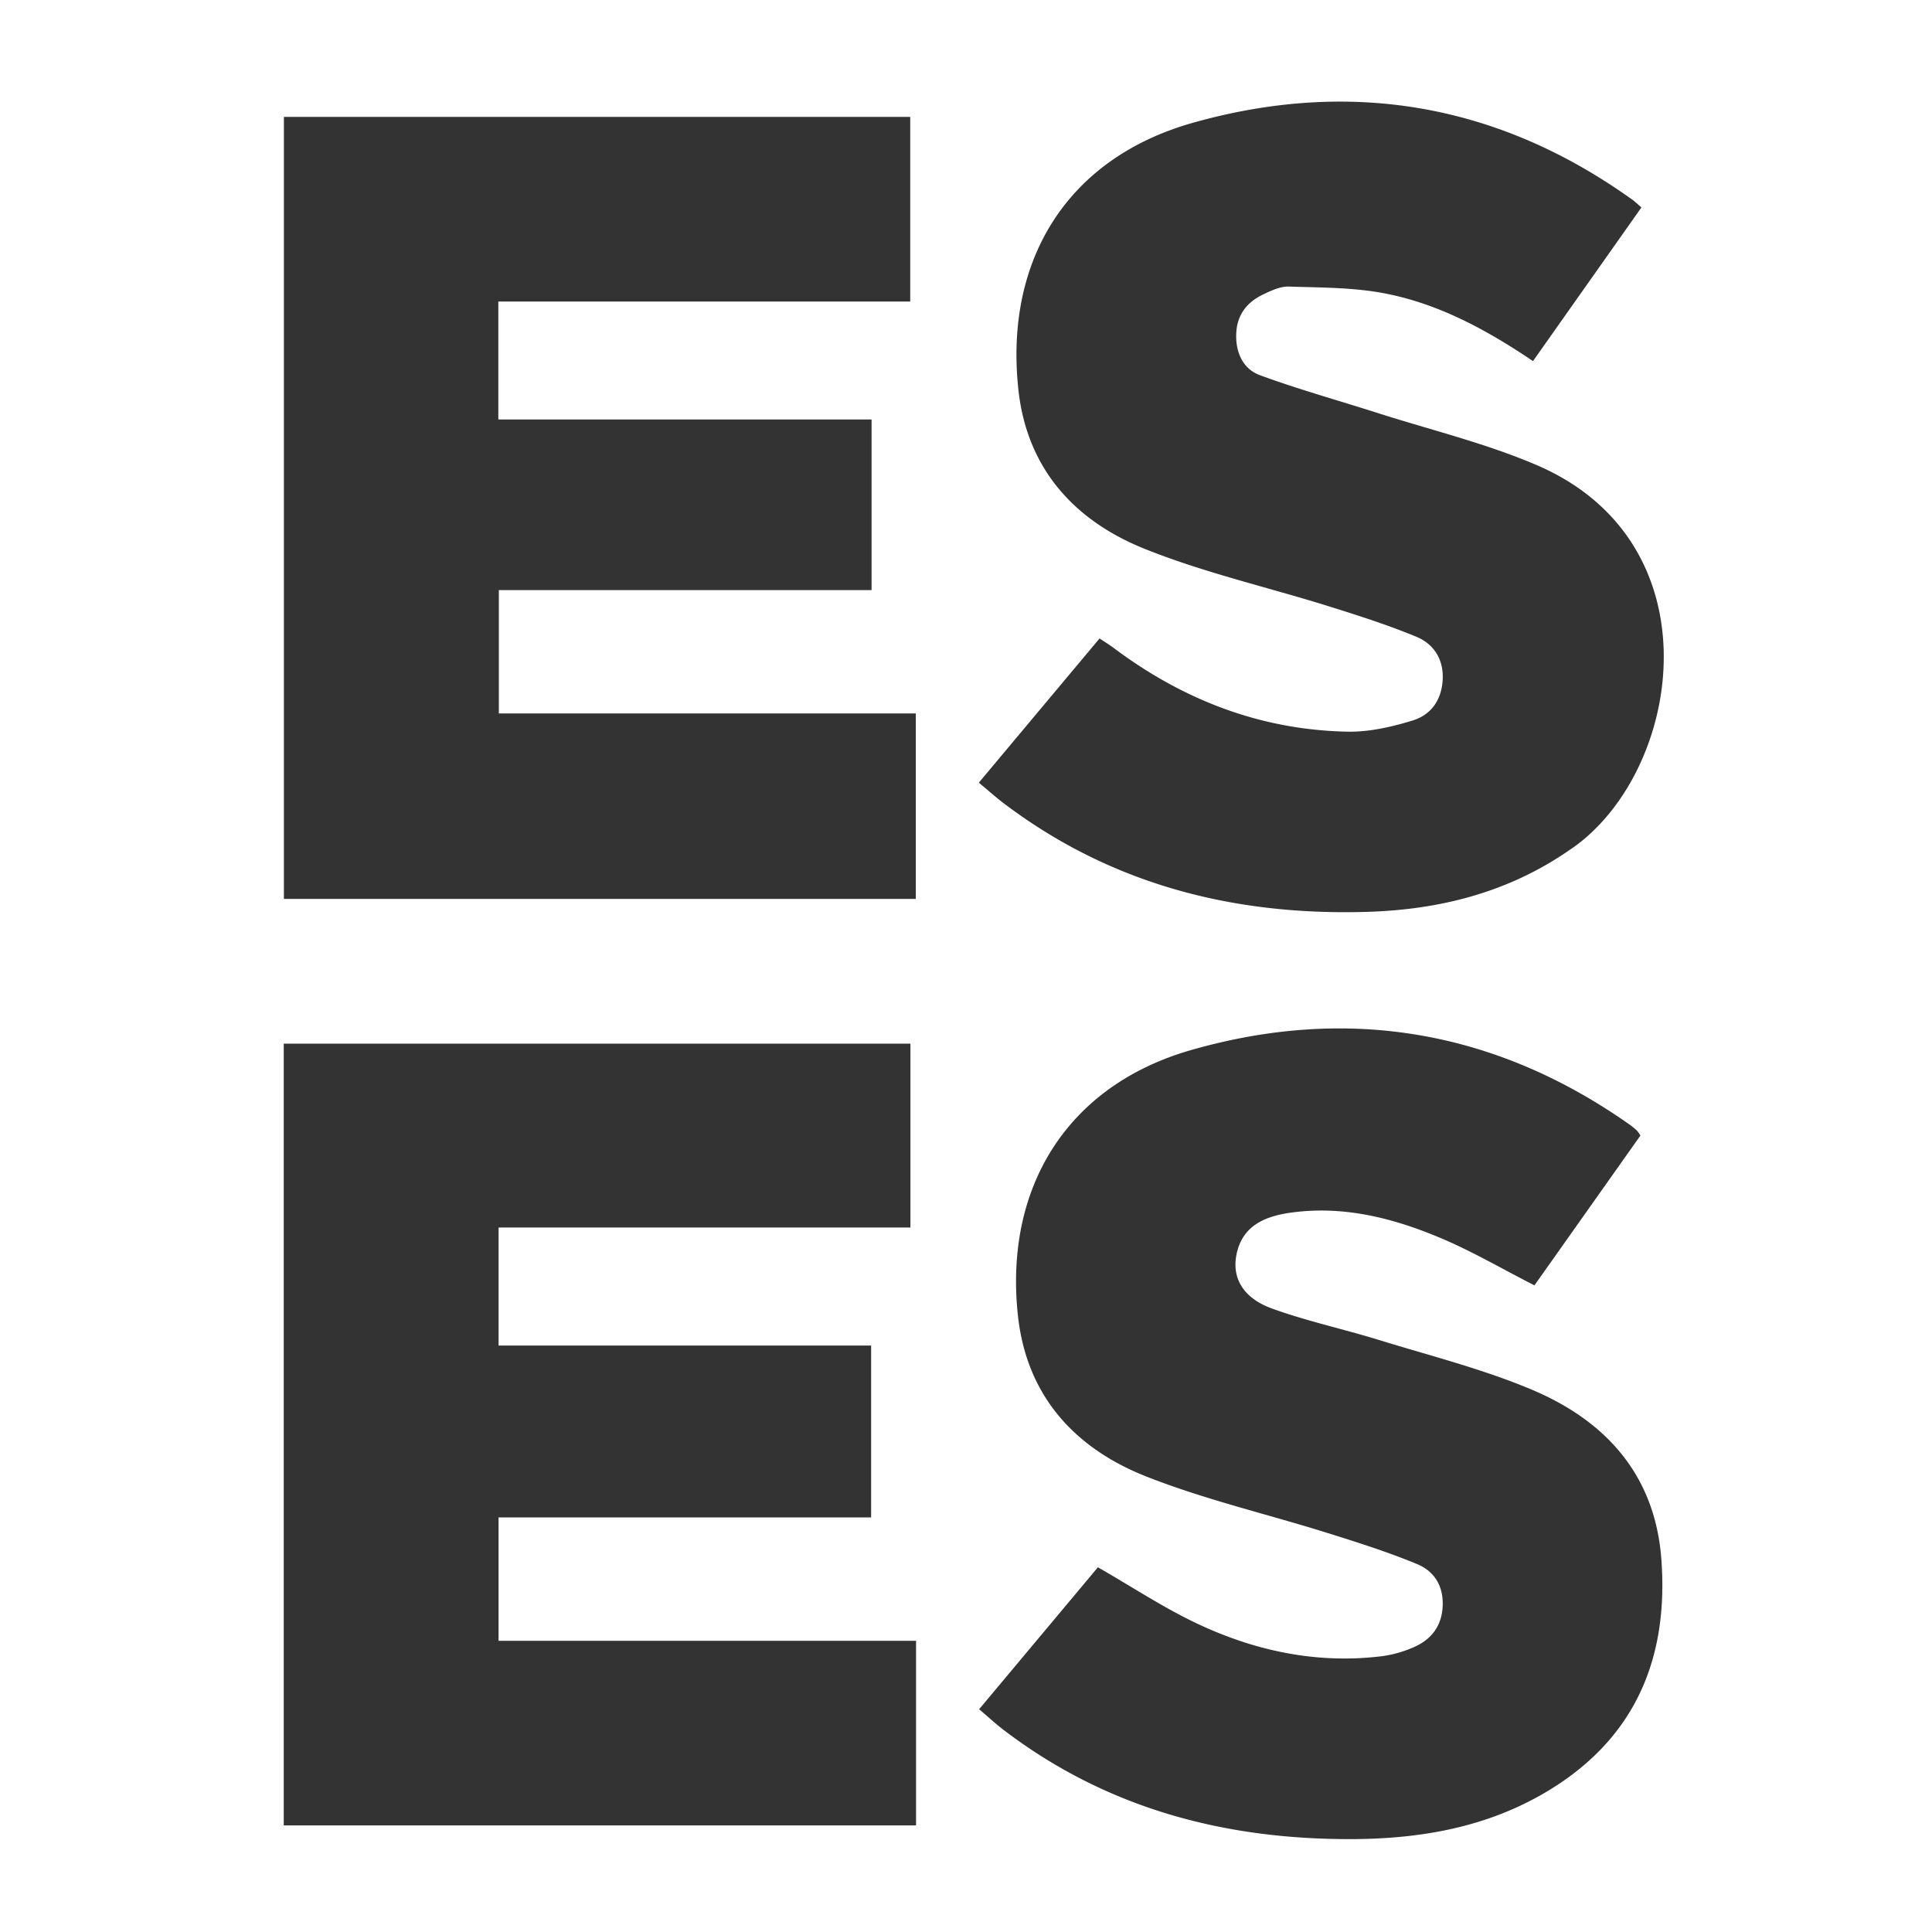
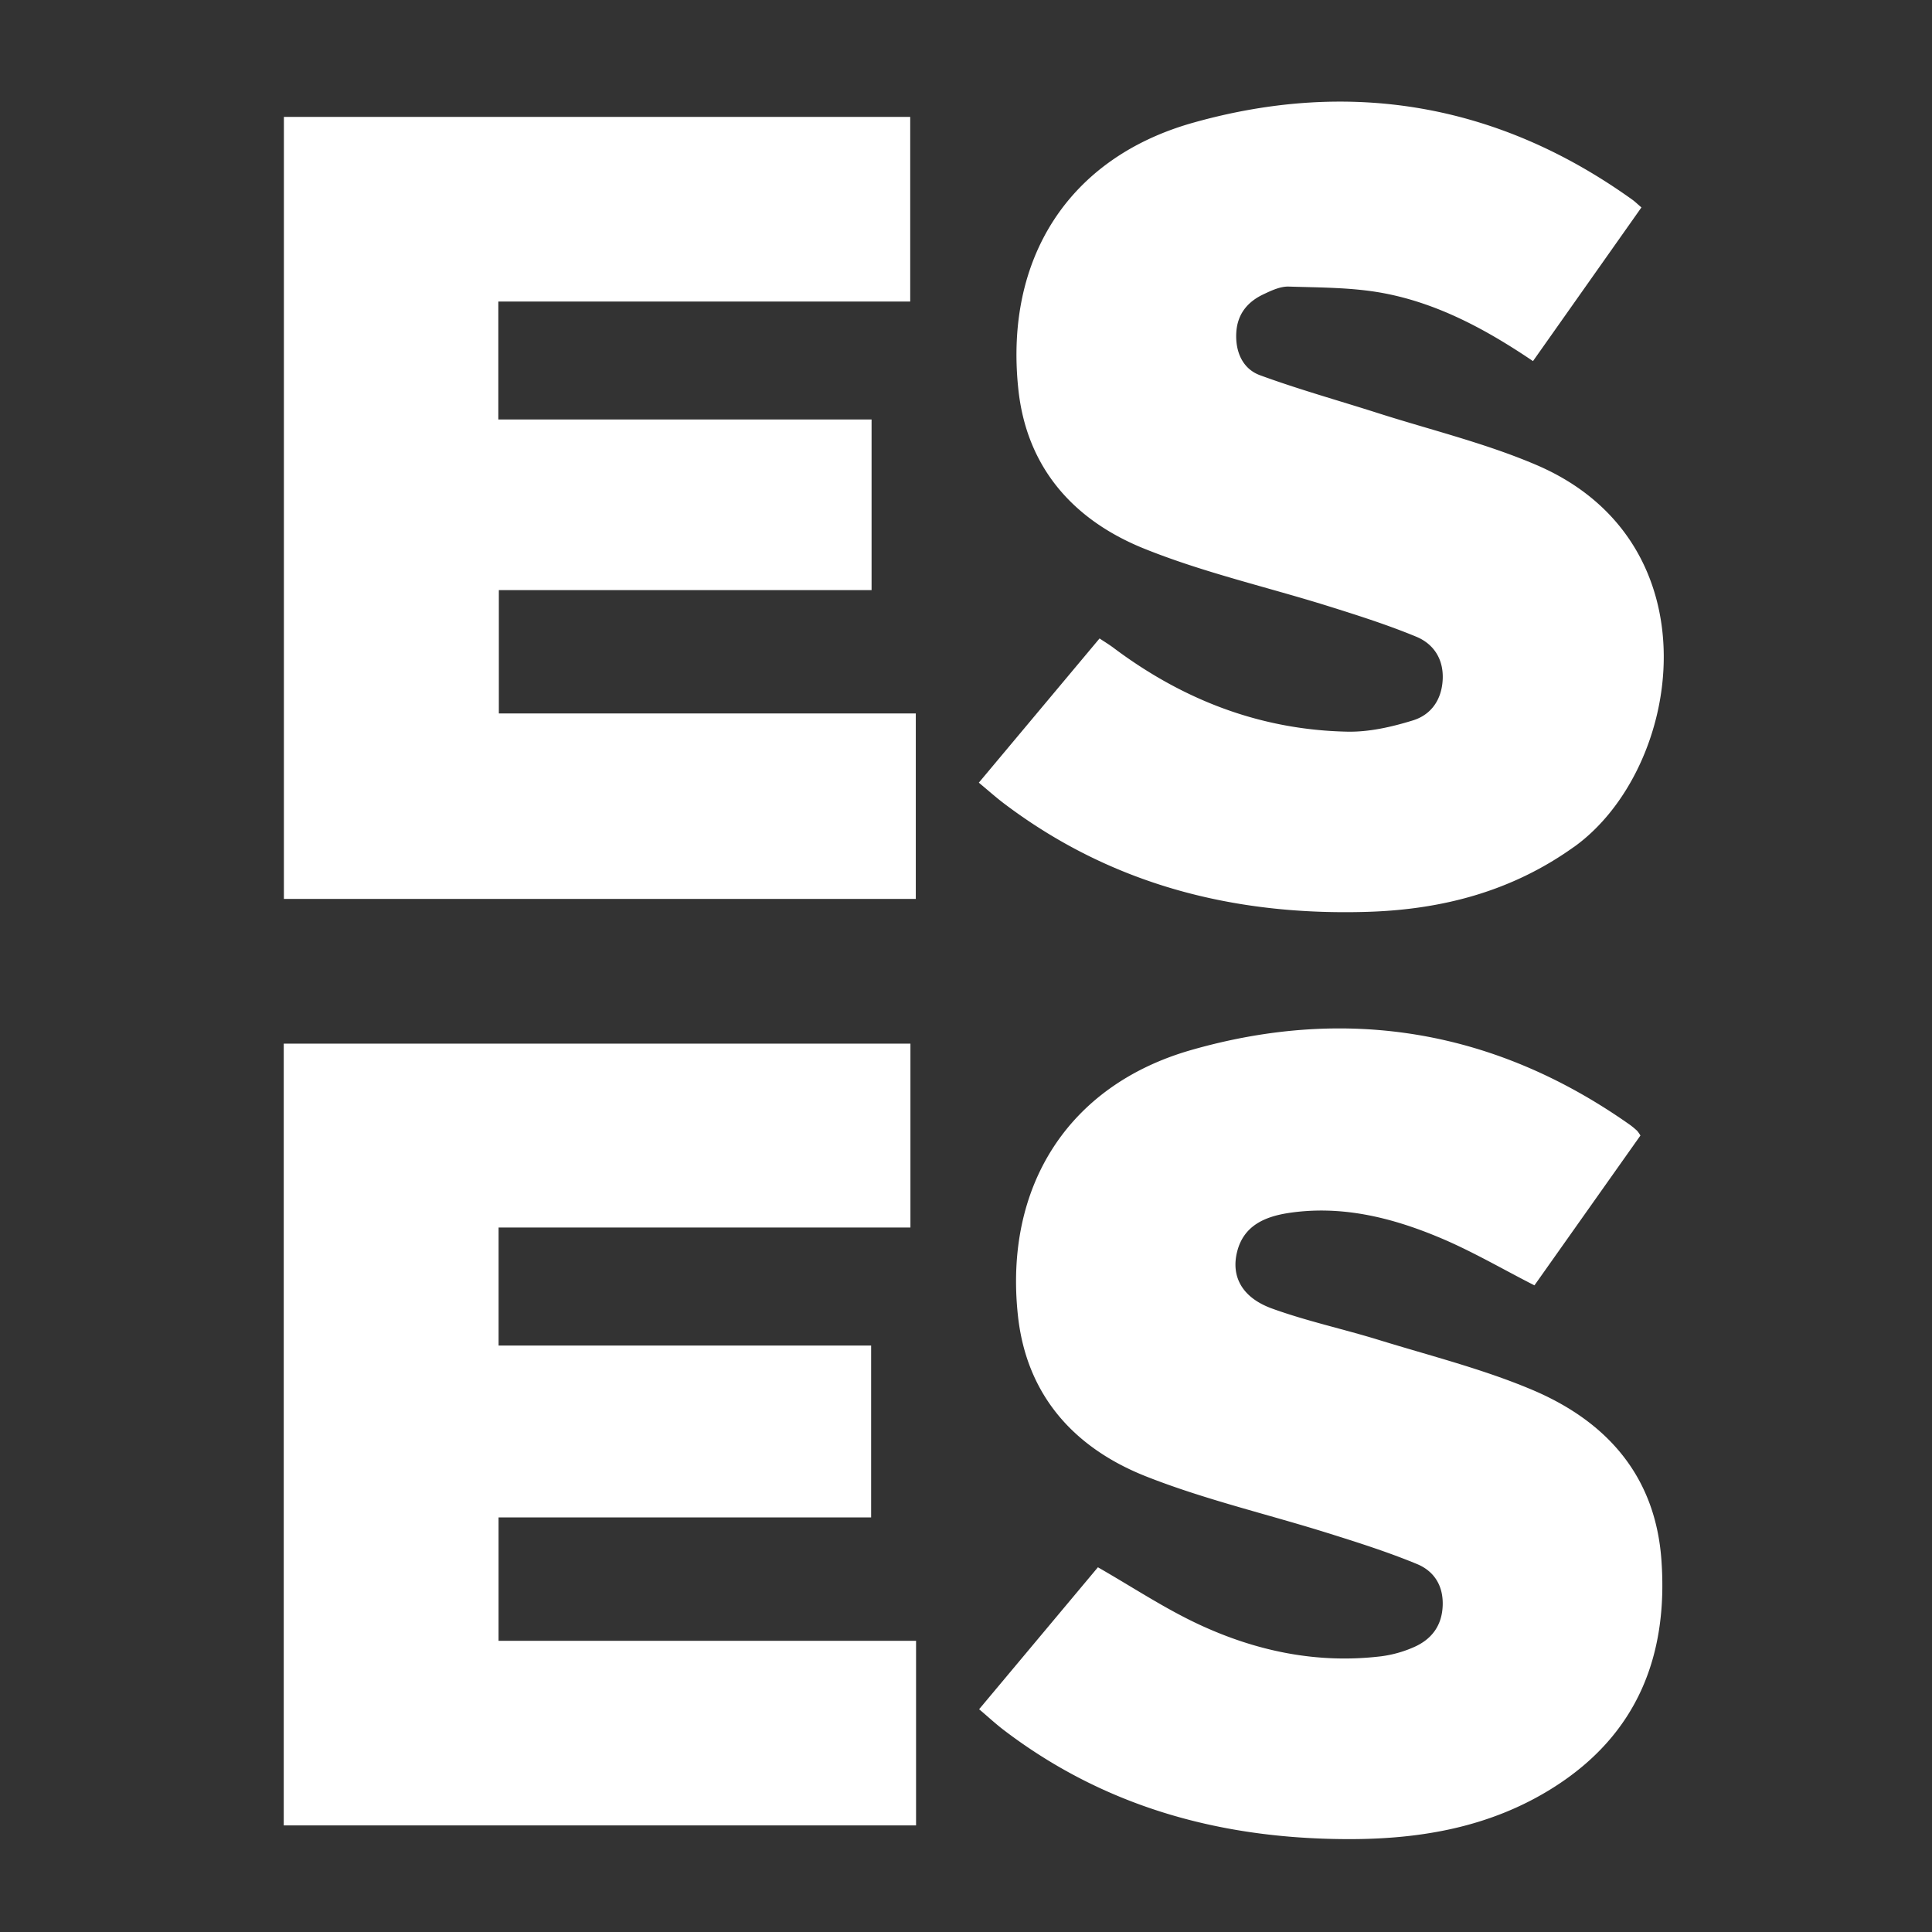
<svg xmlns="http://www.w3.org/2000/svg" id="Layer_1" data-name="Layer 1" viewBox="0 0 518.97 518.97">
  <rect x="0" y="0" width="518.97" height="518.97" fill="#333333" stroke="none" />
  <defs>
    <style>.cls-1{fill:#fff;}</style>
  </defs>
  <title>logo-old</title>
-   <path class="cls-1" d="M0,0V519H519V0H0ZM76.26,31.4H244.5V81H133.86v31.68H234.12v45.84H134v33.12H246v49.82H76.26V31.4Zm169.8,458.94H76.22v-210H244.56v49.39H133.93v31.71H234V407.6H133.92v33.15H246.07v49.59ZM417.53,480c-17.61,11.23-37.38,14.32-57.86,14-33-.44-63.42-9-90-29.25-2.21-1.68-4.26-3.59-6.66-5.62l31.91-38.13c9.31,5.33,17.91,11.06,27.17,15.37,15.46,7.2,31.86,10.61,49,8.53a31.72,31.72,0,0,0,8.59-2.4c4.79-2.06,7.64-5.71,7.85-11.17s-2.37-9.33-6.9-11.2c-7.8-3.22-15.9-5.8-24-8.33-16.32-5.12-33.11-9-48.95-15.28-19.09-7.6-31.92-21.67-34.24-43.07-3.75-34.46,13.25-61.91,46.63-71.42,42-12,81.73-5.31,117.79,20.14a20.53,20.53,0,0,1,1.92,1.6,9.1,9.1,0,0,1,.87,1.25l-28.47,40.25c-8.76-4.46-17.07-9.36-25.89-13-12.85-5.34-26.29-8.6-40.41-6.4-6.19,1-11.71,3.38-13.51,10.15s1.2,12.53,9.3,15.47c9.35,3.39,19.15,5.5,28.67,8.43,13.8,4.26,27.93,7.8,41.18,13.39,20,8.44,33.23,23.12,34.78,45.95C448.1,444.85,439.71,465.86,417.53,480Zm5.2-252.46c-16.79,12-35.63,16.85-55.81,17.41-35.5,1-68.31-7.31-97.07-29-2.25-1.69-4.35-3.58-6.92-5.71l32.43-38.74c1.33,0.89,2.56,1.63,3.7,2.48,18.64,14,39.47,22.08,62.85,22.56,5.84,0.12,11.89-1.26,17.54-3,4.89-1.47,7.79-5.46,8.08-10.94s-2.37-9.61-7.1-11.57c-7.65-3.16-15.58-5.69-23.5-8.17-16.48-5.16-33.45-9-49.42-15.42-19.07-7.63-31.85-21.8-34-43.22C269.94,69.61,286.84,42.49,320.37,33c42.22-11.92,82.07-5.21,118.13,20.66,0.67,0.48,1.26,1.07,2.42,2.06L411.79,97c-12.59-8.51-25.66-15.58-40.41-18.3-8.23-1.51-16.78-1.45-25.2-1.72-2.19-.07-4.54,1-6.63,2-4.37,2-7.17,5.32-7.46,10.36s1.63,9.71,6.36,11.45c10.41,3.82,21.13,6.8,31.7,10.18,14.07,4.49,28.55,8,42.11,13.74C461.44,145.37,452,206.65,422.74,227.55Z" />
+   <path class="cls-1" d="M0,0V519V0H0ZM76.26,31.4H244.5V81H133.86v31.68H234.12v45.84H134v33.12H246v49.82H76.26V31.4Zm169.8,458.94H76.22v-210H244.56v49.39H133.93v31.71H234V407.6H133.92v33.15H246.07v49.59ZM417.53,480c-17.61,11.23-37.38,14.32-57.86,14-33-.44-63.42-9-90-29.25-2.21-1.68-4.26-3.59-6.66-5.62l31.91-38.13c9.31,5.33,17.91,11.06,27.17,15.37,15.46,7.2,31.86,10.61,49,8.53a31.72,31.72,0,0,0,8.59-2.4c4.79-2.06,7.64-5.71,7.85-11.17s-2.37-9.33-6.9-11.2c-7.8-3.22-15.9-5.8-24-8.33-16.32-5.12-33.11-9-48.95-15.28-19.09-7.6-31.92-21.67-34.24-43.07-3.75-34.46,13.25-61.91,46.63-71.42,42-12,81.73-5.31,117.79,20.14a20.53,20.53,0,0,1,1.92,1.6,9.1,9.1,0,0,1,.87,1.25l-28.47,40.25c-8.76-4.46-17.07-9.36-25.89-13-12.85-5.34-26.29-8.6-40.41-6.4-6.19,1-11.71,3.38-13.51,10.15s1.2,12.53,9.3,15.47c9.35,3.39,19.15,5.5,28.67,8.43,13.8,4.26,27.93,7.8,41.18,13.39,20,8.44,33.23,23.12,34.78,45.95C448.1,444.85,439.71,465.86,417.53,480Zm5.2-252.46c-16.79,12-35.63,16.85-55.81,17.41-35.5,1-68.31-7.31-97.07-29-2.25-1.69-4.35-3.58-6.92-5.71l32.43-38.74c1.33,0.89,2.56,1.63,3.7,2.48,18.64,14,39.47,22.08,62.85,22.56,5.84,0.12,11.89-1.26,17.54-3,4.89-1.47,7.79-5.46,8.08-10.94s-2.37-9.61-7.1-11.57c-7.65-3.16-15.58-5.69-23.5-8.17-16.48-5.16-33.45-9-49.42-15.42-19.07-7.63-31.85-21.8-34-43.22C269.94,69.61,286.84,42.49,320.37,33c42.22-11.92,82.07-5.21,118.13,20.66,0.67,0.48,1.26,1.07,2.42,2.06L411.79,97c-12.59-8.51-25.66-15.58-40.41-18.3-8.23-1.51-16.78-1.45-25.2-1.72-2.19-.07-4.54,1-6.63,2-4.37,2-7.17,5.32-7.46,10.36s1.63,9.71,6.36,11.45c10.41,3.82,21.13,6.8,31.7,10.18,14.07,4.49,28.55,8,42.11,13.74C461.44,145.37,452,206.65,422.74,227.55Z" />
</svg>